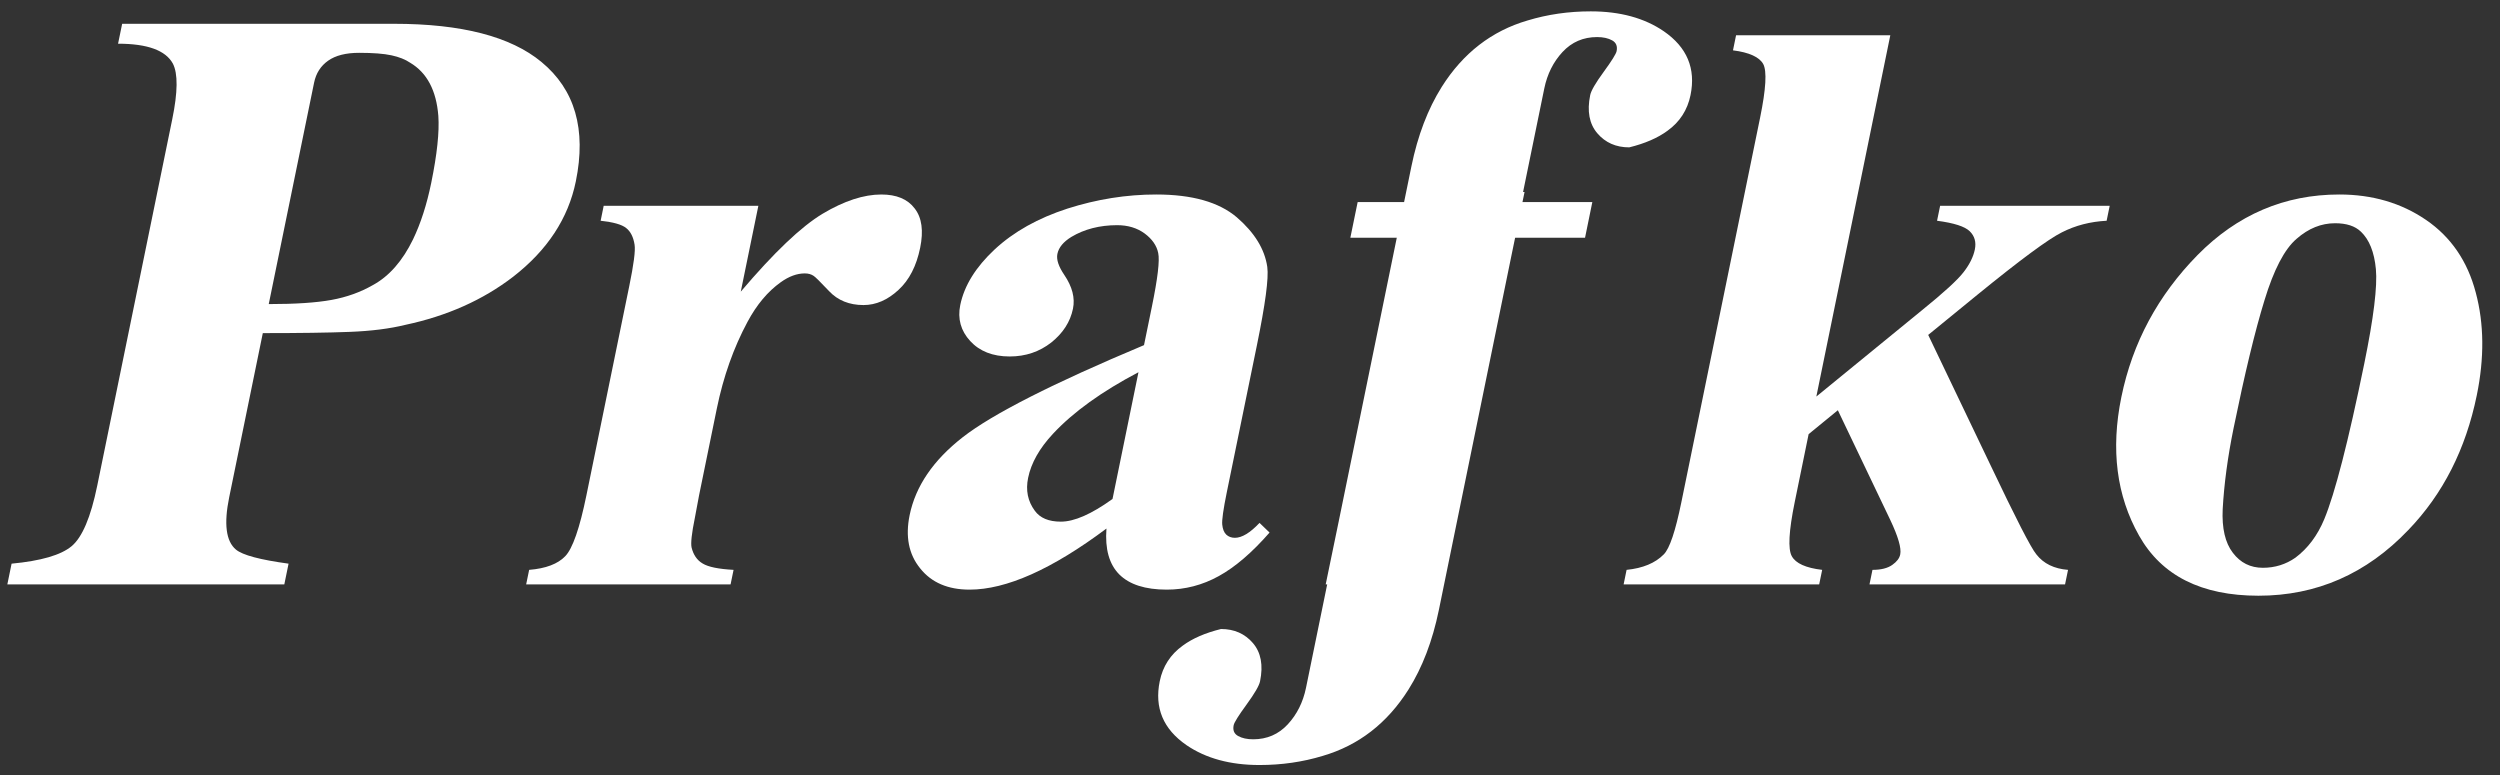
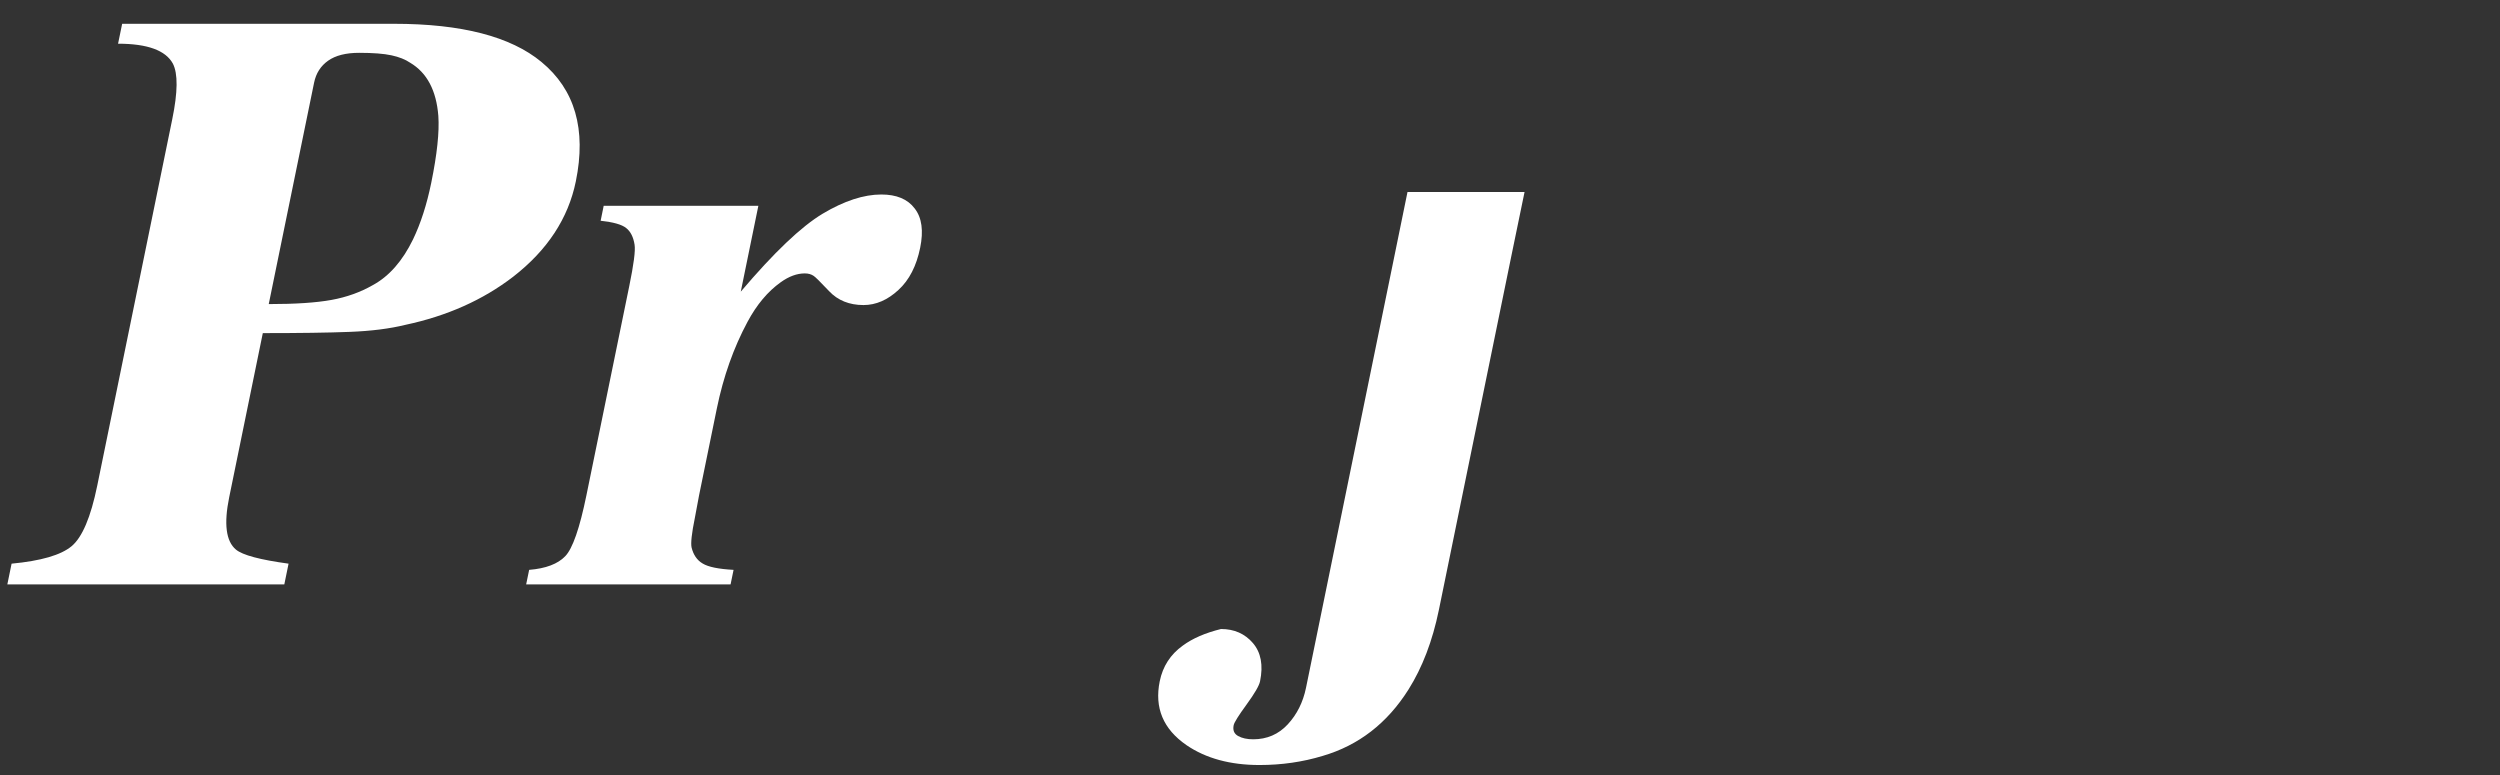
<svg xmlns="http://www.w3.org/2000/svg" xmlns:xlink="http://www.w3.org/1999/xlink" width="129px" height="40px" viewBox="0 0 129 40" version="1.1">
  <rect x="0" y="0" width="129" height="40" fill="#333333" stroke="none" />
  <title>logo</title>
  <desc>Created with Sketch.</desc>
  <defs>
-     <path d="M11.71,0.036 C13.407,0.036 14.902,0.471 16.184,1.348 C17.466,2.225 18.323,3.473 18.748,5.092 C19.181,6.704 19.197,8.473 18.802,10.398 C18.234,13.172 17.061,15.49 15.267,17.351 C13.107,19.613 10.53,20.739 7.535,20.739 C4.596,20.739 2.541,19.705 1.379,17.644 C0.211,15.583 -0.092,13.194 0.463,10.484 C1.037,7.681 2.35,5.242 4.395,3.159 C6.447,1.077 8.886,0.036 11.71,0.036 Z M11.492,1.519 C10.779,1.519 10.119,1.783 9.501,2.325 C8.878,2.86 8.327,3.915 7.846,5.499 C7.357,7.082 6.829,9.278 6.254,12.088 C5.949,13.579 5.764,14.97 5.691,16.267 C5.644,17.259 5.819,18.008 6.213,18.521 C6.606,19.042 7.124,19.298 7.765,19.298 C8.393,19.298 8.95,19.12 9.441,18.778 C10.081,18.3 10.581,17.637 10.933,16.788 C11.481,15.469 12.171,12.794 12.996,8.765 C13.481,6.397 13.679,4.771 13.596,3.887 C13.513,3.003 13.252,2.361 12.822,1.954 C12.518,1.662 12.077,1.519 11.492,1.519 Z" id="path-1" />
-     <path d="M-11.46,-8.18 L-15.277,10.462 L-9.831,6.012 C-8.711,5.107 -7.992,4.45 -7.68,4.044 C-7.37,3.645 -7.175,3.252 -7.098,2.874 C-7.021,2.496 -7.106,2.183 -7.362,1.933 C-7.618,1.683 -8.18,1.505 -9.048,1.391 L-8.89,0.621 L-0.14,0.621 L-0.298,1.391 C-1.141,1.434 -1.909,1.633 -2.609,1.99 C-3.309,2.339 -4.755,3.409 -6.945,5.192 L-9.505,7.282 L-6.284,14.014 C-4.988,16.738 -4.204,18.271 -3.923,18.607 C-3.55,19.085 -3.005,19.349 -2.289,19.405 L-2.443,20.154 L-12.534,20.154 L-12.381,19.405 C-11.938,19.405 -11.6,19.32 -11.358,19.149 C-11.125,18.985 -10.988,18.807 -10.948,18.607 C-10.882,18.286 -11.053,17.694 -11.461,16.831 L-14.167,11.168 L-15.675,12.402 L-16.393,15.911 C-16.698,17.401 -16.747,18.336 -16.543,18.699 C-16.341,19.07 -15.819,19.306 -14.976,19.405 L-15.13,20.154 L-25.221,20.154 L-25.068,19.405 C-24.23,19.32 -23.591,19.056 -23.15,18.607 C-22.844,18.3 -22.546,17.401 -22.241,15.911 L-18.177,-3.937 C-17.875,-5.413 -17.822,-6.333 -18.018,-6.696 C-18.216,-7.053 -18.737,-7.296 -19.578,-7.402 L-19.419,-8.18 L-11.46,-8.18" id="path-3" />
    <path d="M-31.004,3.159 L-34.754,21.473 C-35.082,23.07 -35.604,24.44 -36.323,25.581 C-37.421,27.321 -38.896,28.462 -40.747,29.004 C-41.781,29.318 -42.869,29.475 -44.01,29.475 C-45.522,29.475 -46.778,29.132 -47.779,28.448 C-48.979,27.62 -49.438,26.522 -49.158,25.153 C-49.001,24.382 -48.604,23.769 -47.968,23.313 C-47.465,22.942 -46.807,22.657 -45.996,22.457 C-45.311,22.457 -44.762,22.7 -44.348,23.184 C-43.933,23.67 -43.811,24.326 -43.981,25.153 C-44.027,25.381 -44.259,25.78 -44.675,26.351 C-45.092,26.922 -45.314,27.278 -45.343,27.421 C-45.396,27.678 -45.32,27.863 -45.115,27.977 C-44.91,28.091 -44.651,28.148 -44.337,28.148 C-43.624,28.148 -43.029,27.891 -42.553,27.378 C-42.077,26.864 -41.764,26.237 -41.611,25.495 L-37.16,3.758 C-36.889,2.432 -36.638,1.201 -36.373,-0.093 L-30.333,-0.093 L-31.004,3.159" id="path-5" />
-     <path d="M-39.922,16.902 L-36.926,2.268 L-39.322,2.268 L-38.945,0.428 L-36.549,0.428 L-36.172,-1.412 C-35.845,-3.01 -35.322,-4.378 -34.604,-5.52 C-33.505,-7.26 -32.031,-8.401 -30.18,-8.943 C-29.145,-9.257 -28.058,-9.414 -26.917,-9.414 C-25.405,-9.414 -24.149,-9.071 -23.148,-8.387 C-21.948,-7.56 -21.488,-6.461 -21.769,-5.092 C-21.927,-4.322 -22.323,-3.708 -22.958,-3.252 C-23.462,-2.881 -24.12,-2.596 -24.931,-2.396 C-25.615,-2.396 -26.165,-2.639 -26.579,-3.124 C-26.993,-3.608 -27.116,-4.264 -26.946,-5.092 C-26.9,-5.32 -26.668,-5.72 -26.251,-6.29 C-25.835,-6.86 -25.612,-7.217 -25.583,-7.36 C-25.531,-7.616 -25.607,-7.802 -25.812,-7.916 C-26.016,-8.03 -26.276,-8.087 -26.59,-8.087 C-27.303,-8.087 -27.897,-7.83 -28.374,-7.317 C-28.849,-6.804 -29.163,-6.176 -29.315,-5.434 L-30.516,0.428 L-26.836,0.428 L-27.212,2.268 L-30.892,2.268 L-33.767,16.303 C-34.038,17.629 -34.288,18.86 -34.553,20.154 L-40.594,20.154 L-39.922,16.902" id="path-7" />
-     <path d="M-51.907,17.273 C-54.72,19.377 -57.074,20.425 -58.971,20.425 C-60.084,20.425 -60.936,20.062 -61.52,19.327 C-62.113,18.599 -62.288,17.68 -62.063,16.581 C-61.758,15.091 -60.849,13.75 -59.321,12.559 C-57.794,11.368 -54.681,9.785 -49.969,7.809 L-49.566,5.841 C-49.263,4.365 -49.152,3.437 -49.237,3.053 C-49.316,2.667 -49.553,2.332 -49.937,2.047 C-50.328,1.762 -50.798,1.619 -51.354,1.619 C-52.26,1.619 -53.051,1.826 -53.718,2.225 C-54.125,2.475 -54.371,2.767 -54.439,3.103 C-54.499,3.395 -54.374,3.759 -54.078,4.193 C-53.673,4.793 -53.52,5.37 -53.634,5.927 C-53.774,6.611 -54.15,7.189 -54.755,7.674 C-55.367,8.152 -56.079,8.394 -56.9,8.394 C-57.777,8.394 -58.456,8.123 -58.94,7.595 C-59.423,7.068 -59.596,6.447 -59.451,5.741 C-59.245,4.736 -58.65,3.78 -57.672,2.867 C-56.686,1.954 -55.437,1.255 -53.918,0.763 C-52.399,0.278 -50.873,0.036 -49.34,0.036 C-47.486,0.036 -46.104,0.428 -45.181,1.213 C-44.266,2.004 -43.741,2.853 -43.608,3.773 C-43.528,4.357 -43.712,5.705 -44.142,7.809 L-45.695,15.39 C-45.877,16.282 -45.957,16.845 -45.932,17.073 C-45.908,17.301 -45.843,17.473 -45.724,17.587 C-45.61,17.694 -45.458,17.751 -45.28,17.751 C-44.916,17.751 -44.492,17.494 -44.009,16.981 L-43.491,17.48 C-44.395,18.514 -45.268,19.263 -46.112,19.727 C-46.949,20.19 -47.846,20.425 -48.794,20.425 C-49.907,20.425 -50.723,20.161 -51.244,19.641 C-51.765,19.12 -51.988,18.329 -51.907,17.273 Z M-51.594,15.747 L-50.255,9.207 C-52.141,10.198 -53.613,11.254 -54.664,12.381 C-55.368,13.137 -55.793,13.893 -55.949,14.656 C-56.081,15.298 -55.968,15.861 -55.605,16.353 C-55.333,16.731 -54.886,16.917 -54.259,16.917 C-53.56,16.917 -52.673,16.524 -51.594,15.747 Z" id="path-9" />
    <path d="M-69.869,0.621 L-70.776,5.049 C-69.065,3.031 -67.656,1.69 -66.55,1.027 C-65.438,0.364 -64.429,0.036 -63.524,0.036 C-62.746,0.036 -62.167,0.271 -61.803,0.756 C-61.43,1.234 -61.34,1.911 -61.52,2.789 C-61.711,3.723 -62.081,4.45 -62.643,4.964 C-63.197,5.477 -63.8,5.741 -64.442,5.741 C-65.177,5.741 -65.769,5.499 -66.214,5.028 C-66.666,4.55 -66.933,4.286 -67.015,4.236 C-67.14,4.151 -67.289,4.108 -67.474,4.108 C-67.873,4.108 -68.289,4.258 -68.716,4.565 C-69.384,5.042 -69.951,5.72 -70.423,6.597 C-71.148,7.945 -71.674,9.436 -72.009,11.068 L-72.927,15.554 L-73.147,16.731 C-73.309,17.523 -73.363,18.029 -73.315,18.25 C-73.222,18.628 -73.036,18.906 -72.743,19.077 C-72.451,19.256 -71.917,19.363 -71.148,19.405 L-71.302,20.154 L-81.85,20.154 L-81.696,19.405 C-80.833,19.334 -80.214,19.099 -79.833,18.699 C-79.453,18.307 -79.089,17.259 -78.74,15.554 L-76.529,4.757 C-76.301,3.645 -76.205,2.931 -76.256,2.625 C-76.318,2.233 -76.46,1.947 -76.687,1.769 C-76.913,1.583 -77.359,1.462 -78.007,1.391 L-77.85,0.621 L-69.869,0.621" id="path-11" />
    <path d="M-103.983,15.062 L-100.111,-3.851 C-99.824,-5.249 -99.814,-6.204 -100.08,-6.718 C-100.453,-7.402 -101.396,-7.745 -102.908,-7.745 L-102.697,-8.772 L-88.662,-8.772 C-85.182,-8.772 -82.649,-8.116 -81.063,-6.804 C-79.33,-5.377 -78.738,-3.323 -79.287,-0.642 C-79.678,1.27 -80.756,2.91 -82.52,4.279 C-84.077,5.477 -85.93,6.304 -88.077,6.761 C-88.888,6.961 -89.847,7.082 -90.954,7.125 C-92.061,7.168 -93.556,7.189 -95.439,7.189 L-97.174,15.661 C-97.454,17.031 -97.339,17.929 -96.827,18.357 C-96.487,18.643 -95.58,18.885 -94.11,19.085 L-94.329,20.154 L-108.621,20.154 L-108.402,19.085 C-106.889,18.942 -105.858,18.643 -105.308,18.186 C-104.758,17.729 -104.316,16.688 -103.983,15.062 Z M-92.793,-5.734 L-95.133,5.691 C-93.763,5.691 -92.686,5.62 -91.901,5.477 C-91.116,5.335 -90.4,5.078 -89.753,4.707 C-88.918,4.251 -88.23,3.466 -87.688,2.353 C-87.29,1.526 -86.978,0.556 -86.75,-0.556 C-86.446,-2.04 -86.324,-3.195 -86.382,-4.022 C-86.485,-5.334 -86.968,-6.247 -87.833,-6.761 C-88.083,-6.932 -88.406,-7.06 -88.802,-7.146 C-89.199,-7.232 -89.753,-7.274 -90.467,-7.274 C-91.151,-7.274 -91.685,-7.139 -92.069,-6.868 C-92.453,-6.597 -92.694,-6.219 -92.793,-5.734 Z" id="path-13" />
  </defs>
  <g id="Strona-główna" stroke="none" stroke-width="1" fill="none" fill-rule="evenodd">
    <g id="Desktop-HD-Copy" transform="translate(-180, -43)">
      <g id="logo" transform="translate(289, 53)">
        <mask id="mask-2" fill="white">
          <use xlink:href="#path-1" />
        </mask>
        <use id="Clip-20" fill="#FFFFFF" xlink:href="#path-1" />
        <mask id="mask-4" fill="white">
          <use xlink:href="#path-3" />
        </mask>
        <use id="Clip-17" fill="#FFFFFF" xlink:href="#path-3" />
        <mask id="mask-6" fill="white">
          <use xlink:href="#path-5" />
        </mask>
        <use id="Clip-14" fill="#FFFFFF" xlink:href="#path-5" />
        <mask id="mask-8" fill="white">
          <use xlink:href="#path-7" />
        </mask>
        <use id="Clip-11" fill="#FFFFFF" xlink:href="#path-7" />
        <mask id="mask-10" fill="white">
          <use xlink:href="#path-9" />
        </mask>
        <use id="Clip-8" fill="#FFFFFF" xlink:href="#path-9" />
        <mask id="mask-12" fill="white">
          <use xlink:href="#path-11" />
        </mask>
        <use id="Clip-5" fill="#FFFFFF" xlink:href="#path-11" />
        <mask id="mask-14" fill="white">
          <use xlink:href="#path-13" />
        </mask>
        <use id="Clip-2" fill="#FFFFFF" xlink:href="#path-13" />
      </g>
    </g>
  </g>
</svg>